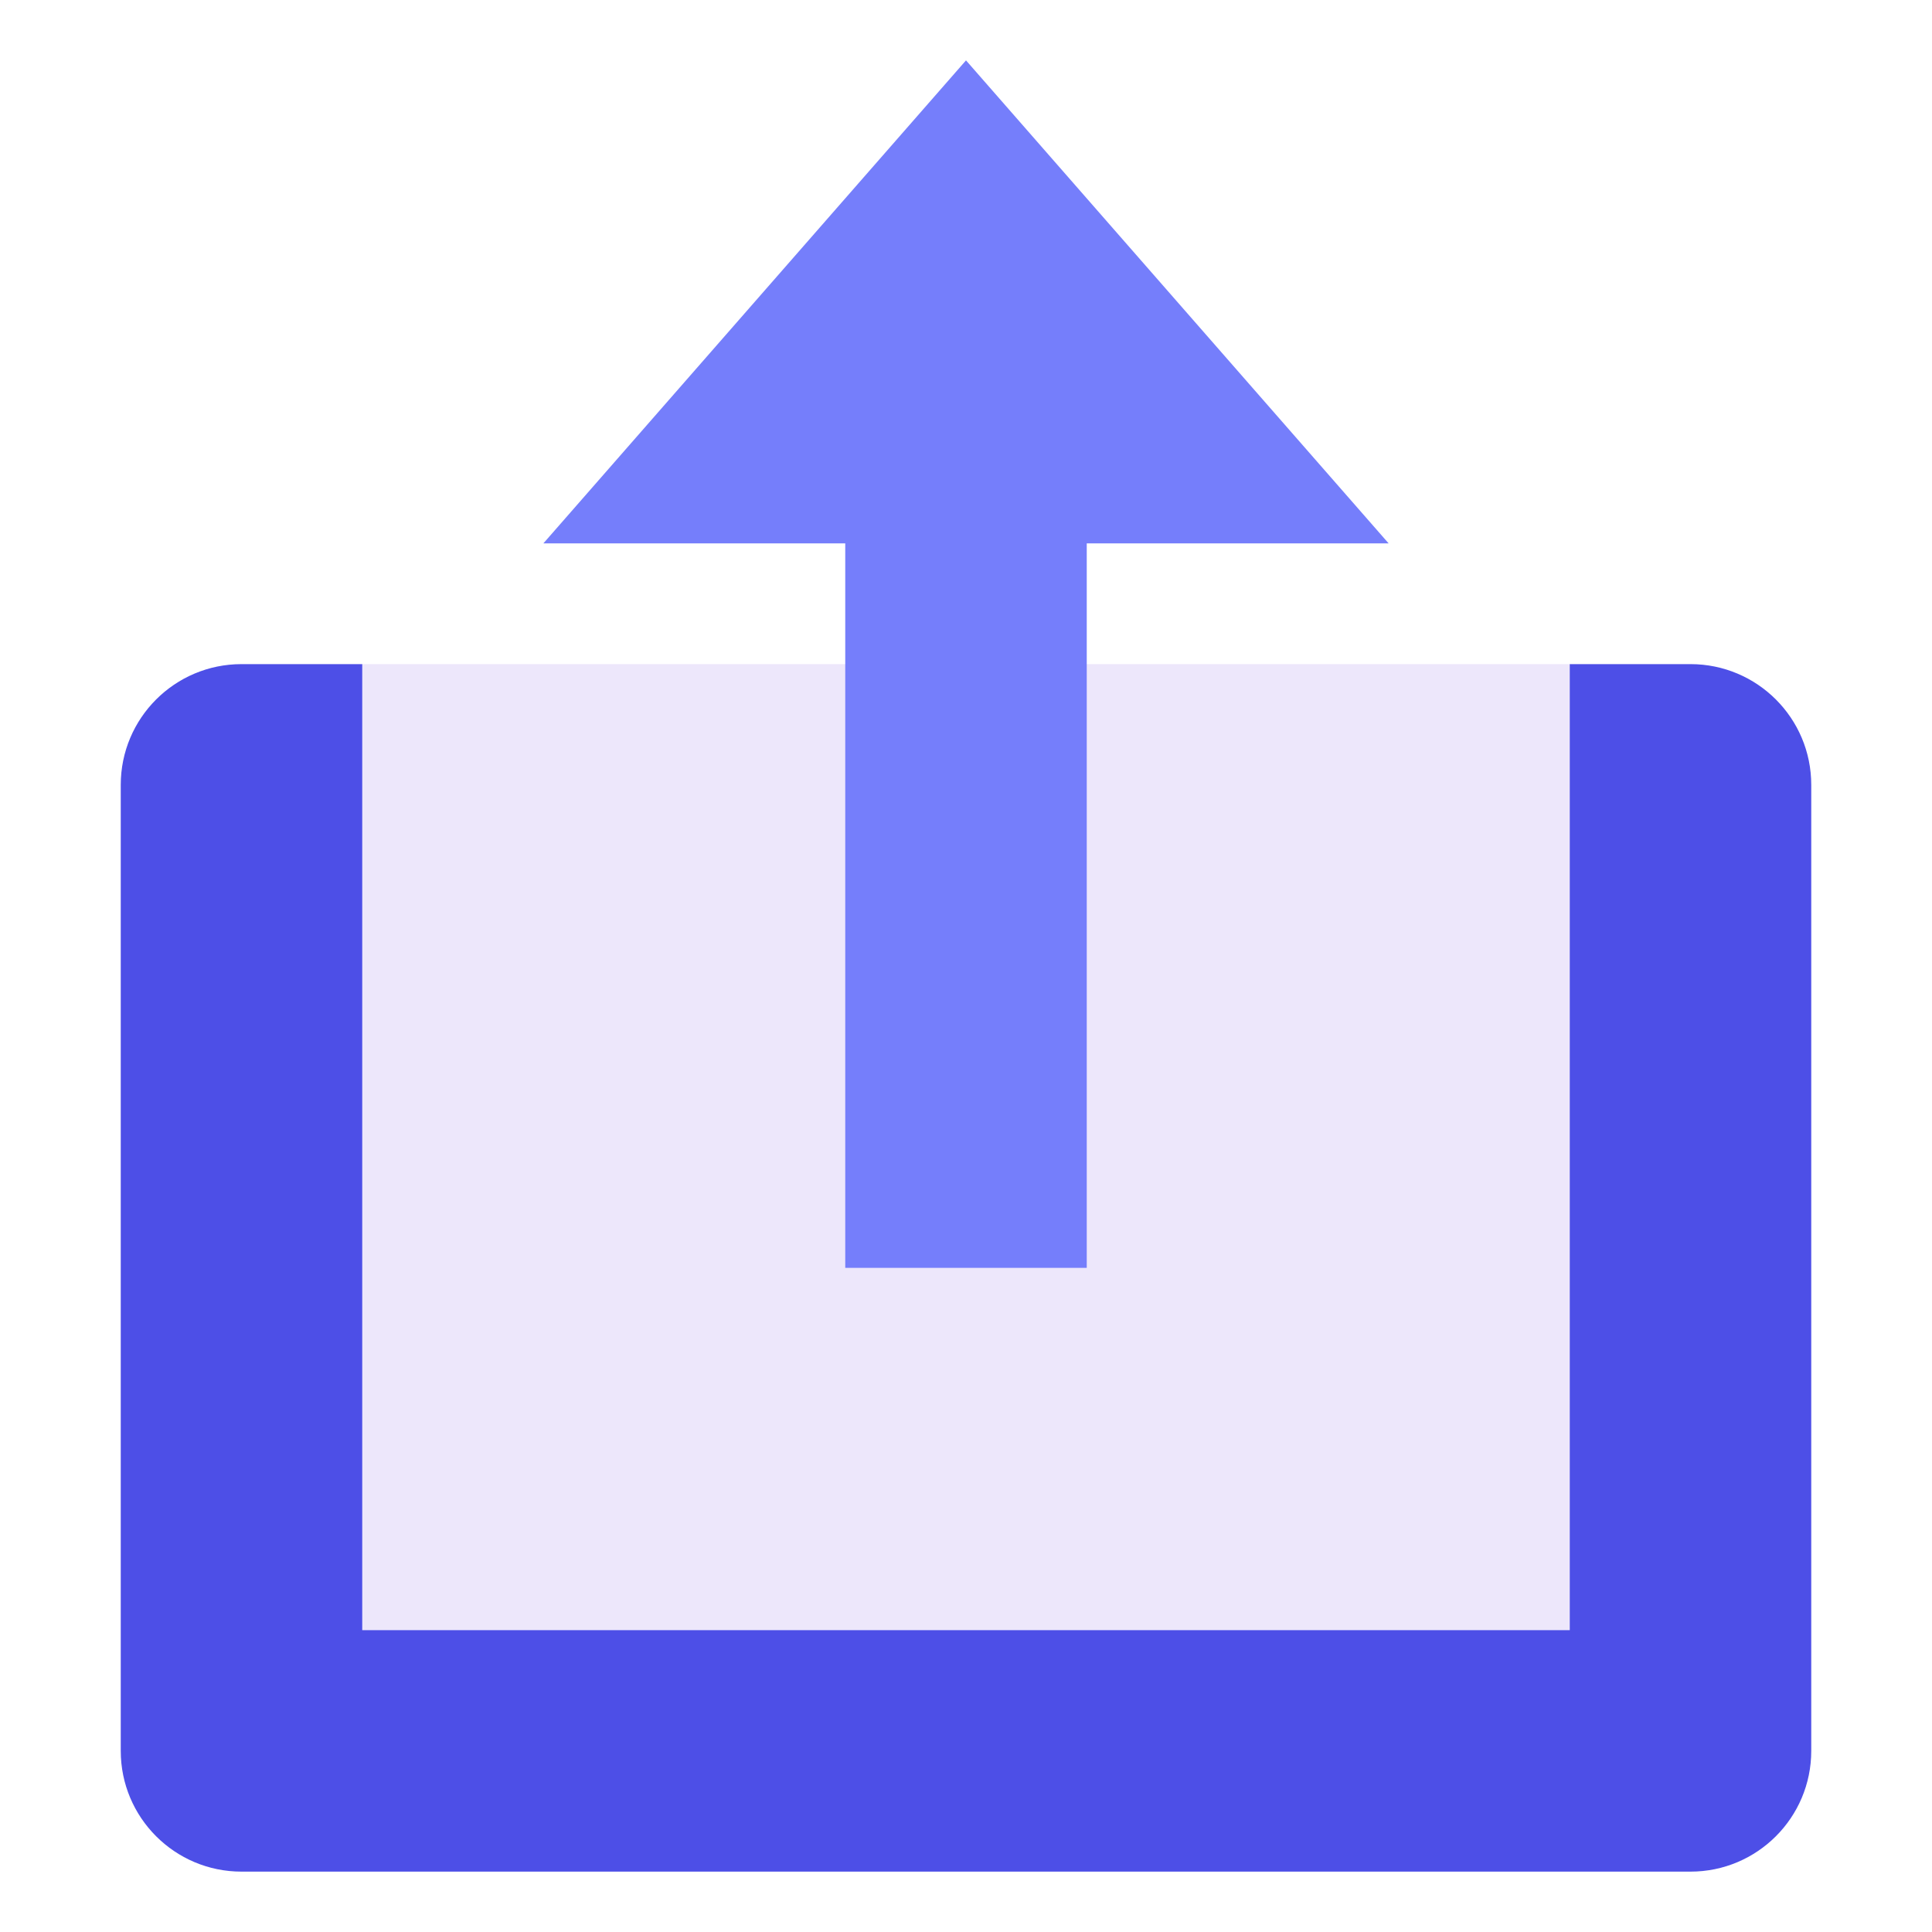
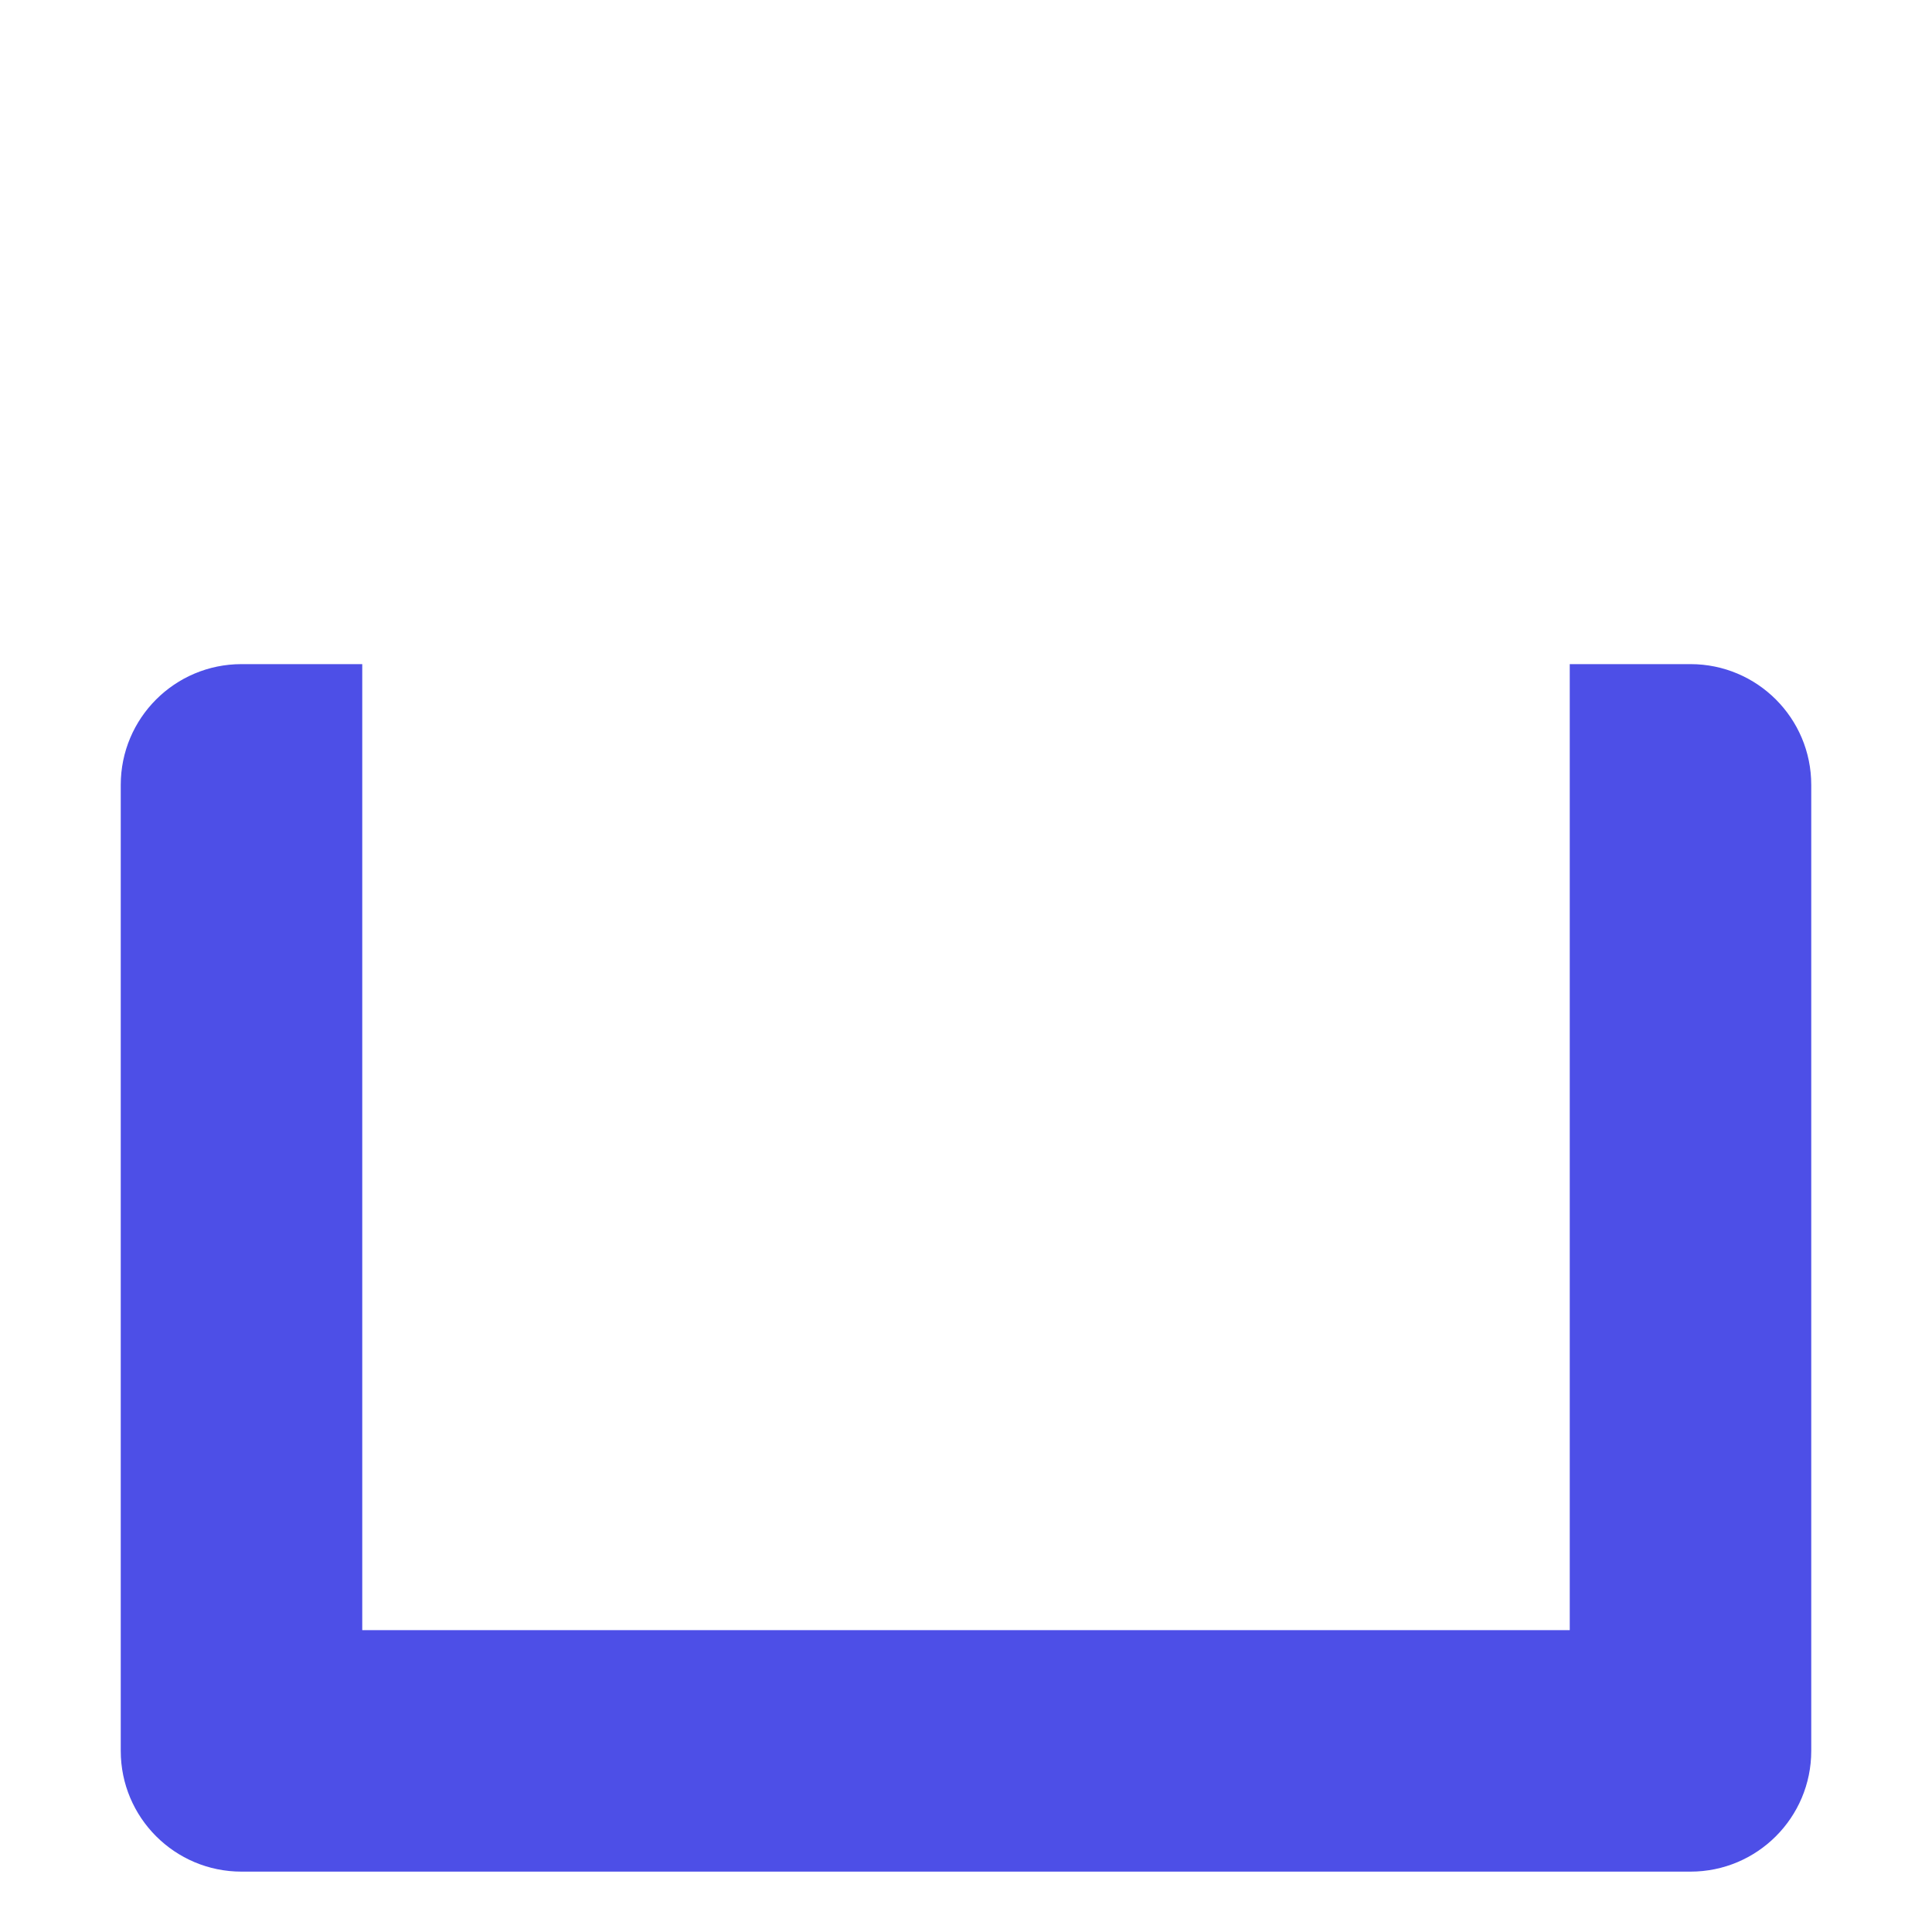
<svg xmlns="http://www.w3.org/2000/svg" width="200" height="200" viewBox="0 0 200 200" fill="none">
-   <rect x="37.5" y="68.75" width="125" height="100" fill="#EDE7FB" />
  <path d="M175 68.75C181.904 68.75 187.5 74.346 187.5 81.25V181.25C187.5 188.154 181.904 193.75 175 193.75H25C18.096 193.75 12.5 188.154 12.5 181.25V81.25C12.5 74.346 18.096 68.75 25 68.75H37.5V168.75H162.5V68.75H175Z" fill="#4D4FE7" />
-   <path d="M143.75 56.25L100 6.25L56.25 56.25H87.5V131.25H112.5V56.25H143.75Z" fill="#757EFB" />
</svg>